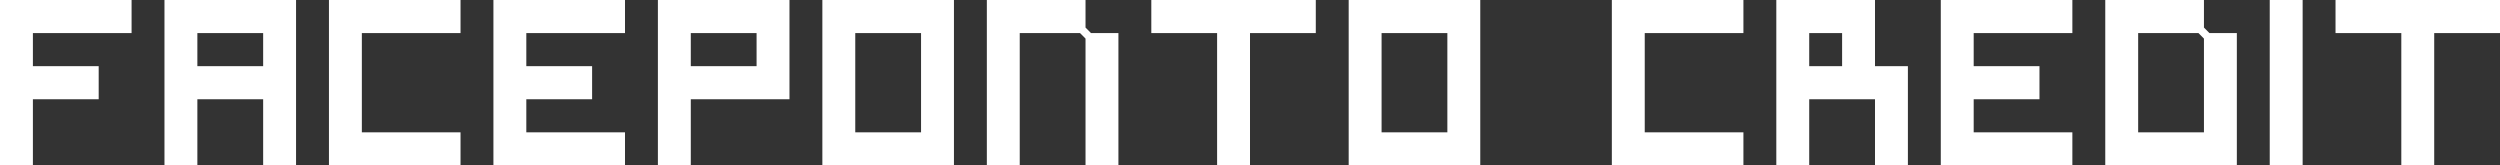
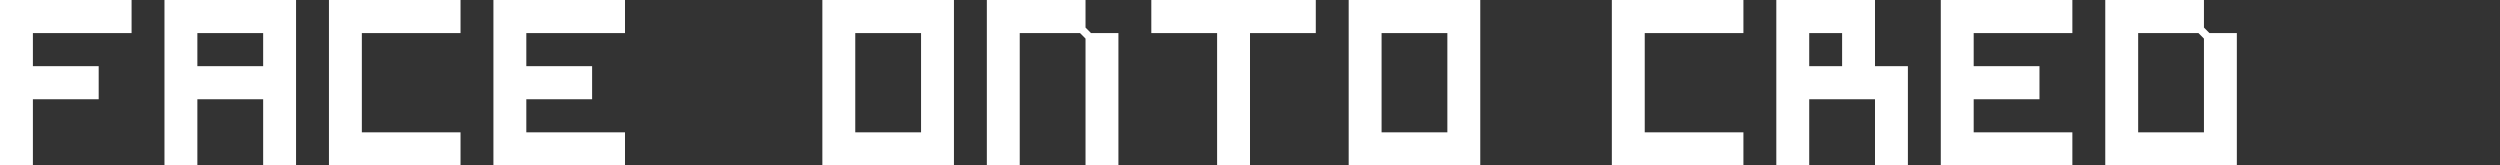
<svg xmlns="http://www.w3.org/2000/svg" width="665" height="44" viewBox="0 0 665 44" fill="none">
  <rect x="0" y="0" width="665" height="44" fill="#333333" stroke="none" />
  <path d="M8.75 26.4V44H0V0H35V8.8H8.75V17.6H26.25V26.4H8.75Z" fill="white" />
  <path d="M43.75 0H78.75V44H70V26.4H52.5V44H43.75V0ZM52.5 8.8V17.6H70V8.8H52.5Z" fill="white" />
  <path d="M87.5 0H122.5V8.8H96.25V35.2H122.5V44H87.5V0Z" fill="white" />
  <path d="M140 26.4V35.2H166.25V44H131.25V0H166.25V8.8H140V17.6H157.5V26.4H140Z" fill="white" />
-   <path d="M183.75 26.4V44H175V0H210V26.4H183.75ZM201.25 8.8H183.75V17.6H201.25V8.8Z" fill="white" />
  <path d="M253.75 44H218.75V0H253.75V44ZM245 8.8H227.5V35.2H245V8.8Z" fill="white" />
  <path d="M271.25 44H262.5V0H288.75V7.333L290.208 8.8H297.5V44H288.75V10.267L287.292 8.8H271.25V44Z" fill="white" />
  <path d="M306.25 0H350V8.8H332.5V44H323.75V8.8H306.25V0Z" fill="white" />
  <path d="M393.75 44H358.75V0H393.75V44ZM385 8.8H367.5V35.2H385V8.8Z" fill="white" />
  <path d="M428.75 0H463.75V8.8H437.5V35.2H463.75V44H428.75V0Z" fill="white" />
  <path d="M490 8.8H481.25V17.6H490V8.8ZM481.25 26.4V44H472.5V0H498.75V17.6H507.5V44H498.75V26.4H481.25Z" fill="white" />
  <path d="M525 26.4V35.2H551.25V44H516.25V0H551.25V8.8H525V17.6H542.5V26.4H525Z" fill="white" />
  <path d="M586.25 7.333L587.708 8.8H595V44H560V0H586.25V7.333ZM584.792 8.8H568.75V35.2H586.25V10.267L584.792 8.8Z" fill="white" />
-   <path d="M612.5 44H603.75V0H612.5V44Z" fill="white" />
-   <path d="M621.25 0H665V8.8H647.5V44H638.75V8.8H621.25V0Z" fill="white" />
</svg>